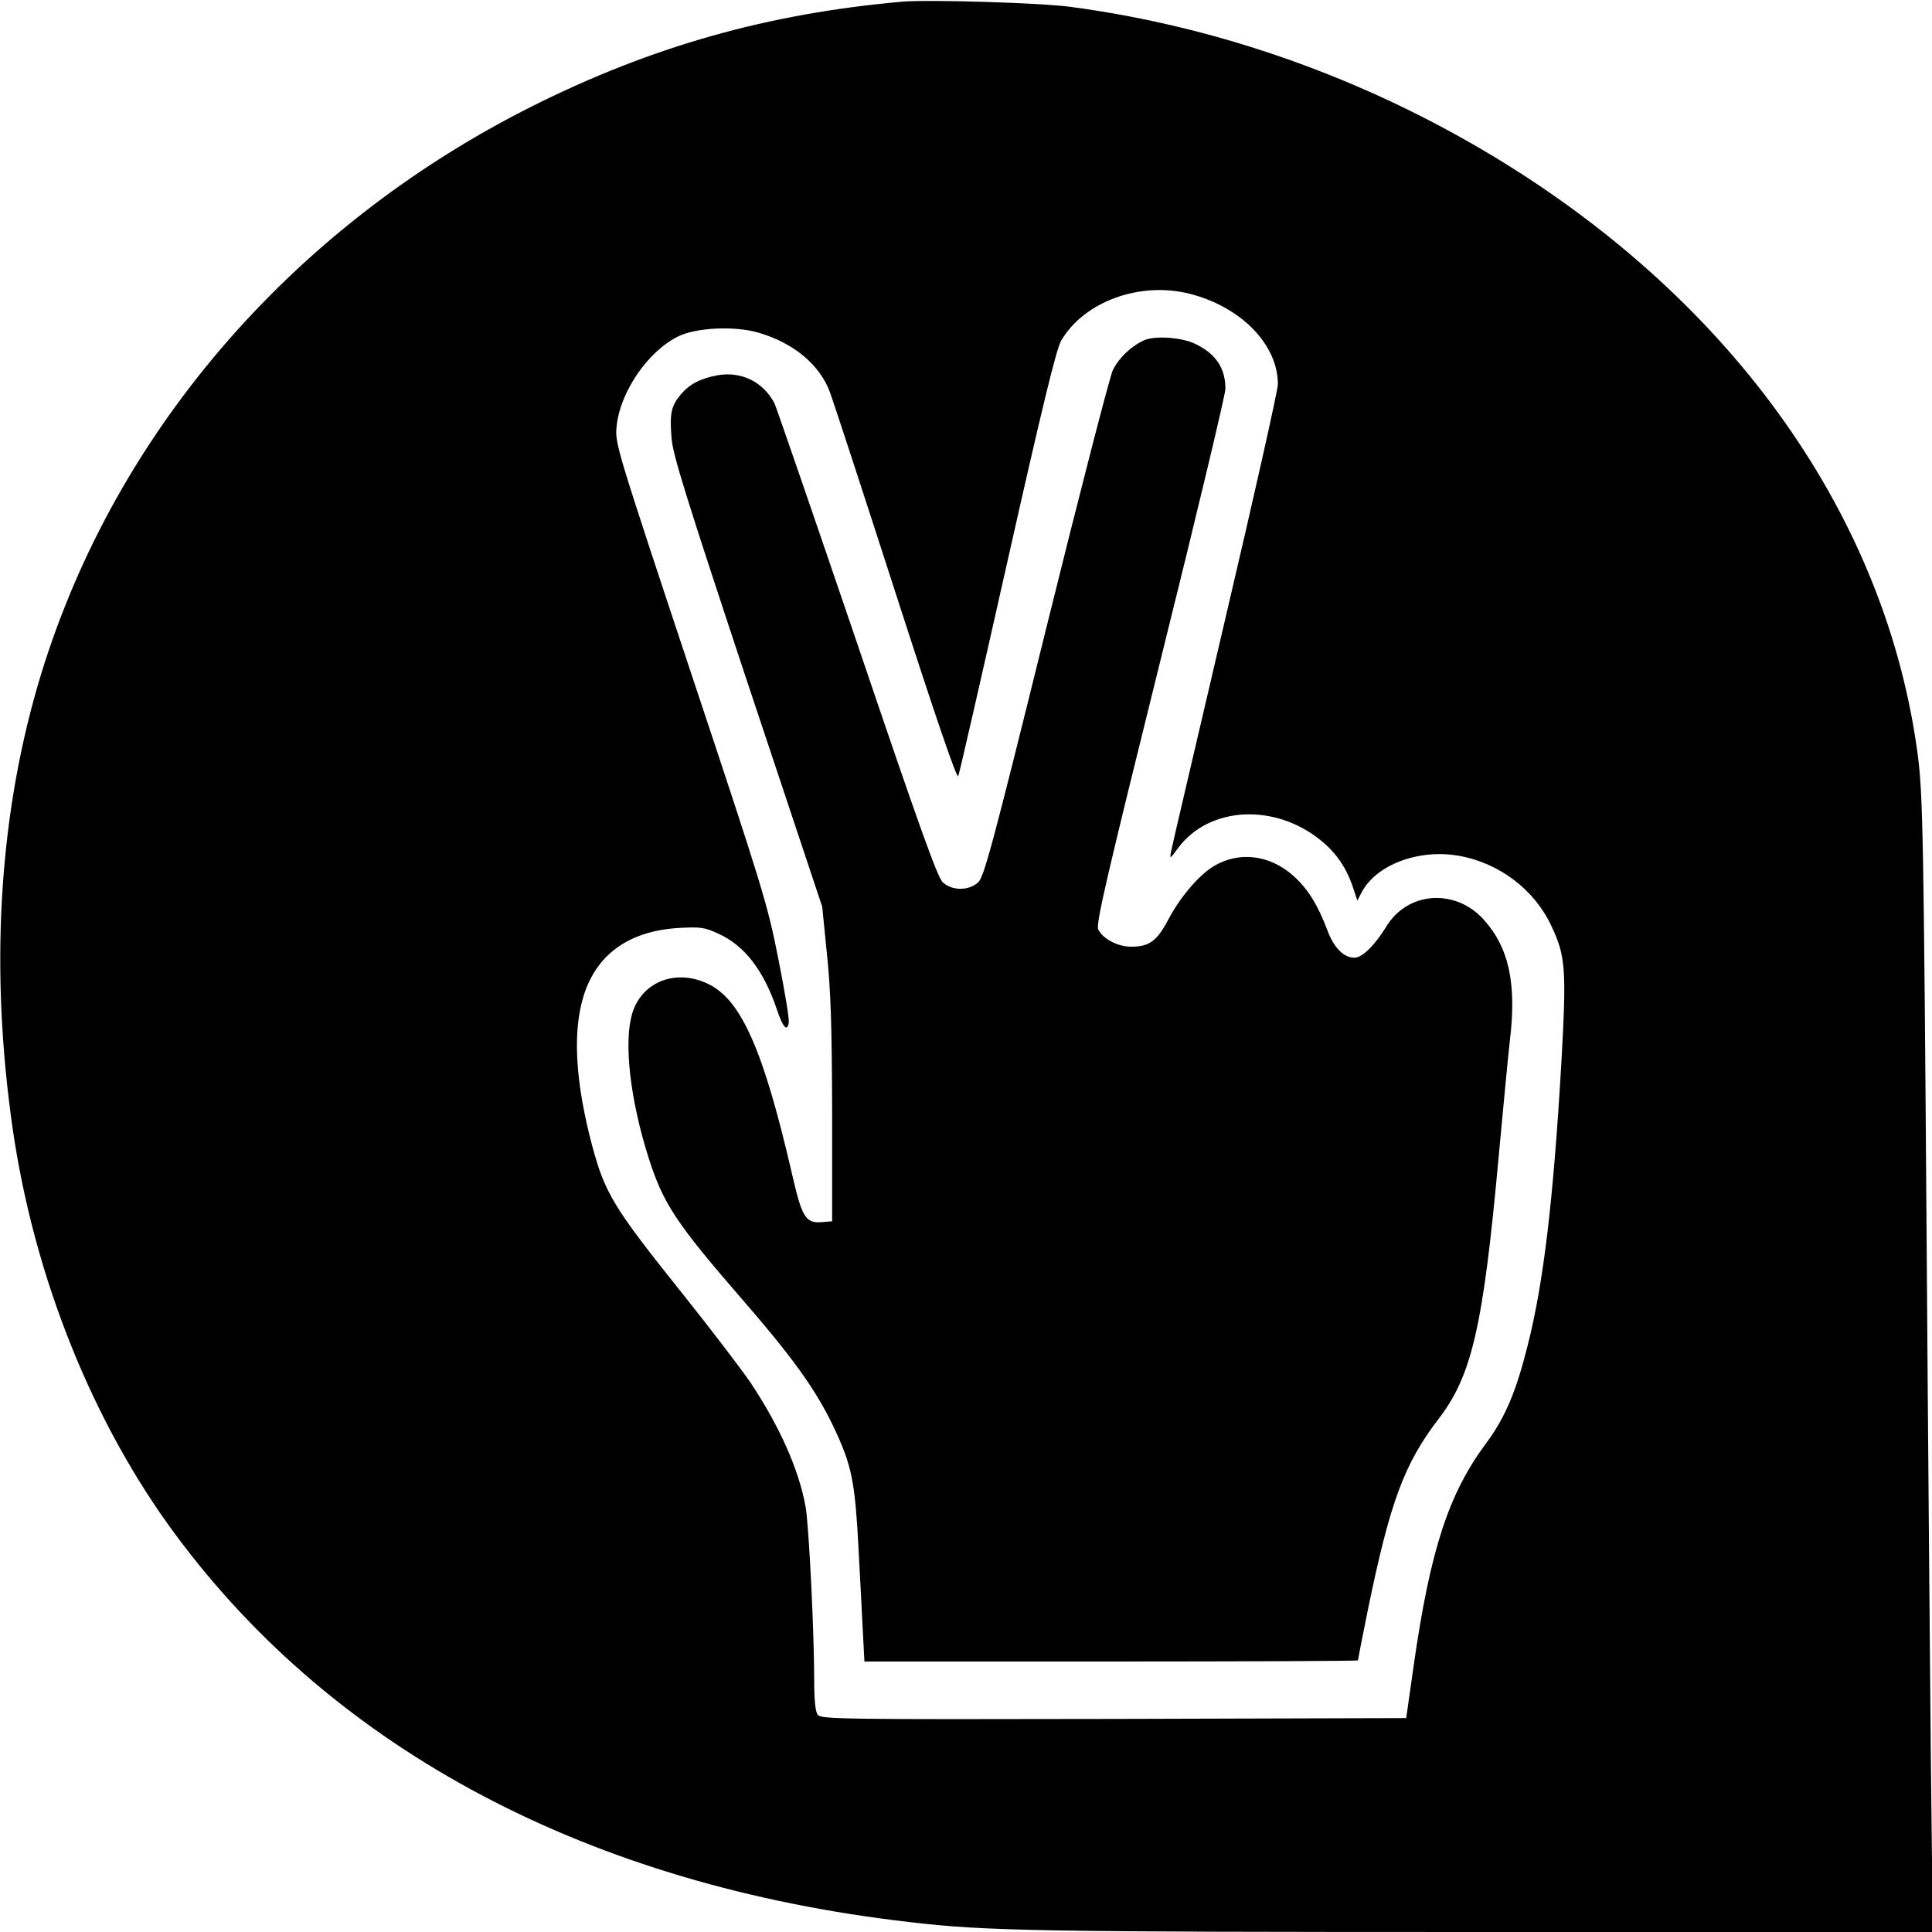
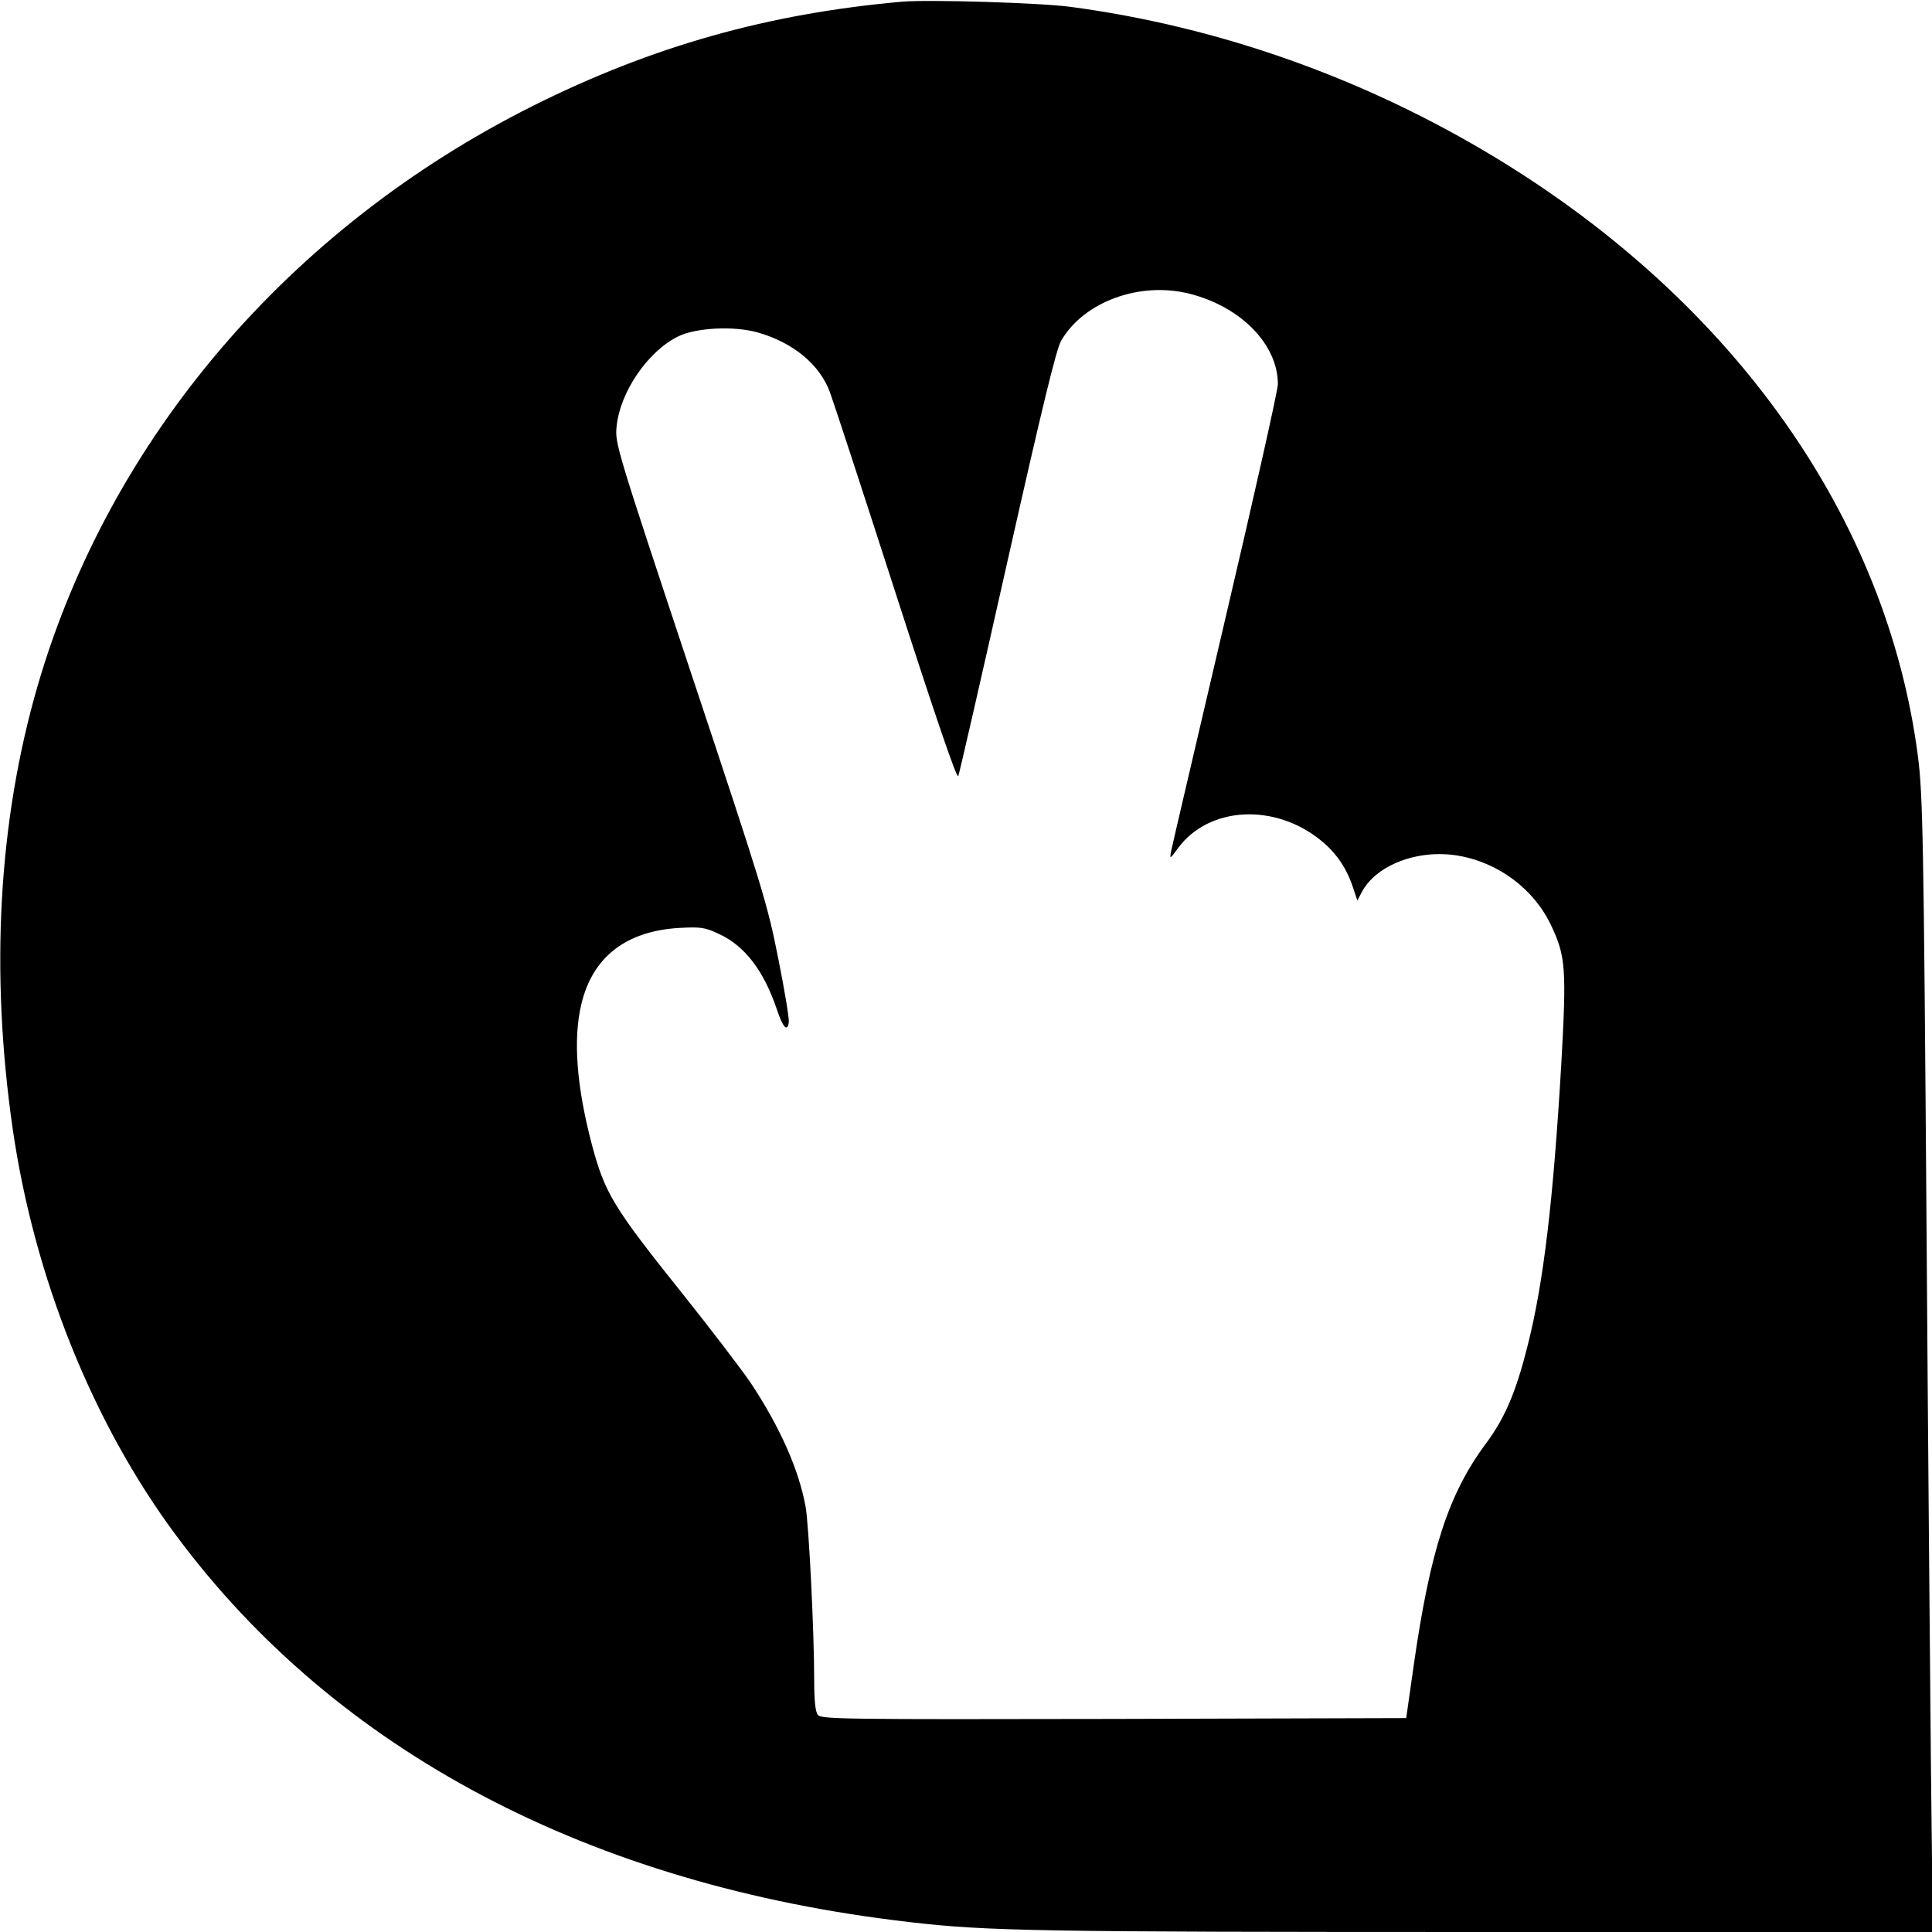
<svg xmlns="http://www.w3.org/2000/svg" version="1.0" width="700pt" height="700pt" viewBox="0 0 700 700" preserveAspectRatio="xMidYMid meet">
  <g transform="translate(0,700) scale(0.1,-0.1)" fill="#000000" stroke="none">
    <path d="M3270 6994 c-488 -43 -908 -162 -1340 -378 -882 -442 -1533 -1204 -1794 -2102 -142 -490 -172 -1034 -90 -1604 78 -538 290 -1067 592 -1473 580 -782 1500 -1268 2657 -1401 281 -33 467 -36 2084 -36 l1624 0 -7 613 c-3 336 -11 1224 -16 1972 -10 1365 -13 1536 -31 1675 -112 861 -664 1643 -1529 2168 -473 287 -1001 475 -1540 547 -110 15 -514 27 -610 19z m1043 -1059 c185 -48 317 -184 317 -327 0 -22 -86 -405 -191 -852 -104 -446 -193 -824 -196 -841 -5 -29 -5 -29 26 13 112 151 351 163 518 26 54 -44 91 -98 114 -166 l17 -51 15 29 c52 100 204 158 349 134 148 -25 277 -122 339 -255 52 -110 55 -157 36 -498 -29 -494 -64 -794 -122 -1022 -42 -168 -82 -262 -151 -355 -136 -183 -202 -386 -262 -805 l-27 -190 -1060 -3 c-988 -2 -1061 -1 -1072 15 -9 11 -13 54 -13 124 0 175 -19 559 -31 629 -24 134 -93 290 -200 451 -35 51 -145 195 -244 319 -253 316 -283 366 -330 541 -56 212 -69 383 -39 509 40 172 162 267 356 278 77 4 92 2 141 -21 95 -43 164 -133 212 -275 22 -66 38 -82 43 -46 2 12 -15 116 -38 230 -39 198 -56 254 -317 1038 -270 813 -275 830 -269 890 12 125 113 273 223 327 64 32 204 39 290 14 128 -37 223 -116 260 -216 11 -29 119 -359 239 -731 143 -443 221 -672 226 -660 4 9 84 359 178 777 127 564 177 770 195 801 83 142 287 216 468 169z" />
-     <path d="M4145 5767 c-48 -22 -91 -64 -113 -108 -11 -23 -120 -445 -242 -938 -195 -789 -225 -899 -246 -918 -34 -31 -94 -31 -128 0 -19 17 -85 201 -310 865 -158 464 -293 856 -300 871 -41 78 -121 117 -208 101 -62 -12 -100 -32 -132 -70 -34 -41 -40 -67 -33 -156 4 -60 52 -213 275 -886 l271 -813 17 -170 c14 -132 18 -260 19 -570 l0 -400 -36 -3 c-60 -5 -73 16 -109 173 -103 447 -183 630 -302 689 -117 58 -242 10 -277 -105 -32 -104 -8 -313 59 -524 53 -166 99 -236 341 -515 202 -233 283 -350 352 -510 44 -102 56 -170 67 -380 6 -107 13 -246 16 -307 l6 -113 894 0 c492 0 894 2 894 4 0 3 16 83 35 178 81 395 132 534 258 698 120 157 161 333 217 950 17 184 35 371 40 415 26 210 -2 341 -95 444 -103 113 -275 101 -352 -26 -42 -68 -87 -113 -116 -113 -38 0 -74 36 -97 98 -35 93 -71 151 -123 198 -87 78 -200 91 -292 34 -53 -33 -119 -111 -160 -188 -43 -82 -70 -102 -137 -102 -49 0 -103 29 -119 63 -9 19 33 198 225 972 130 522 236 966 236 986 0 73 -33 125 -105 161 -50 26 -149 33 -190 15z" />
  </g>
</svg>